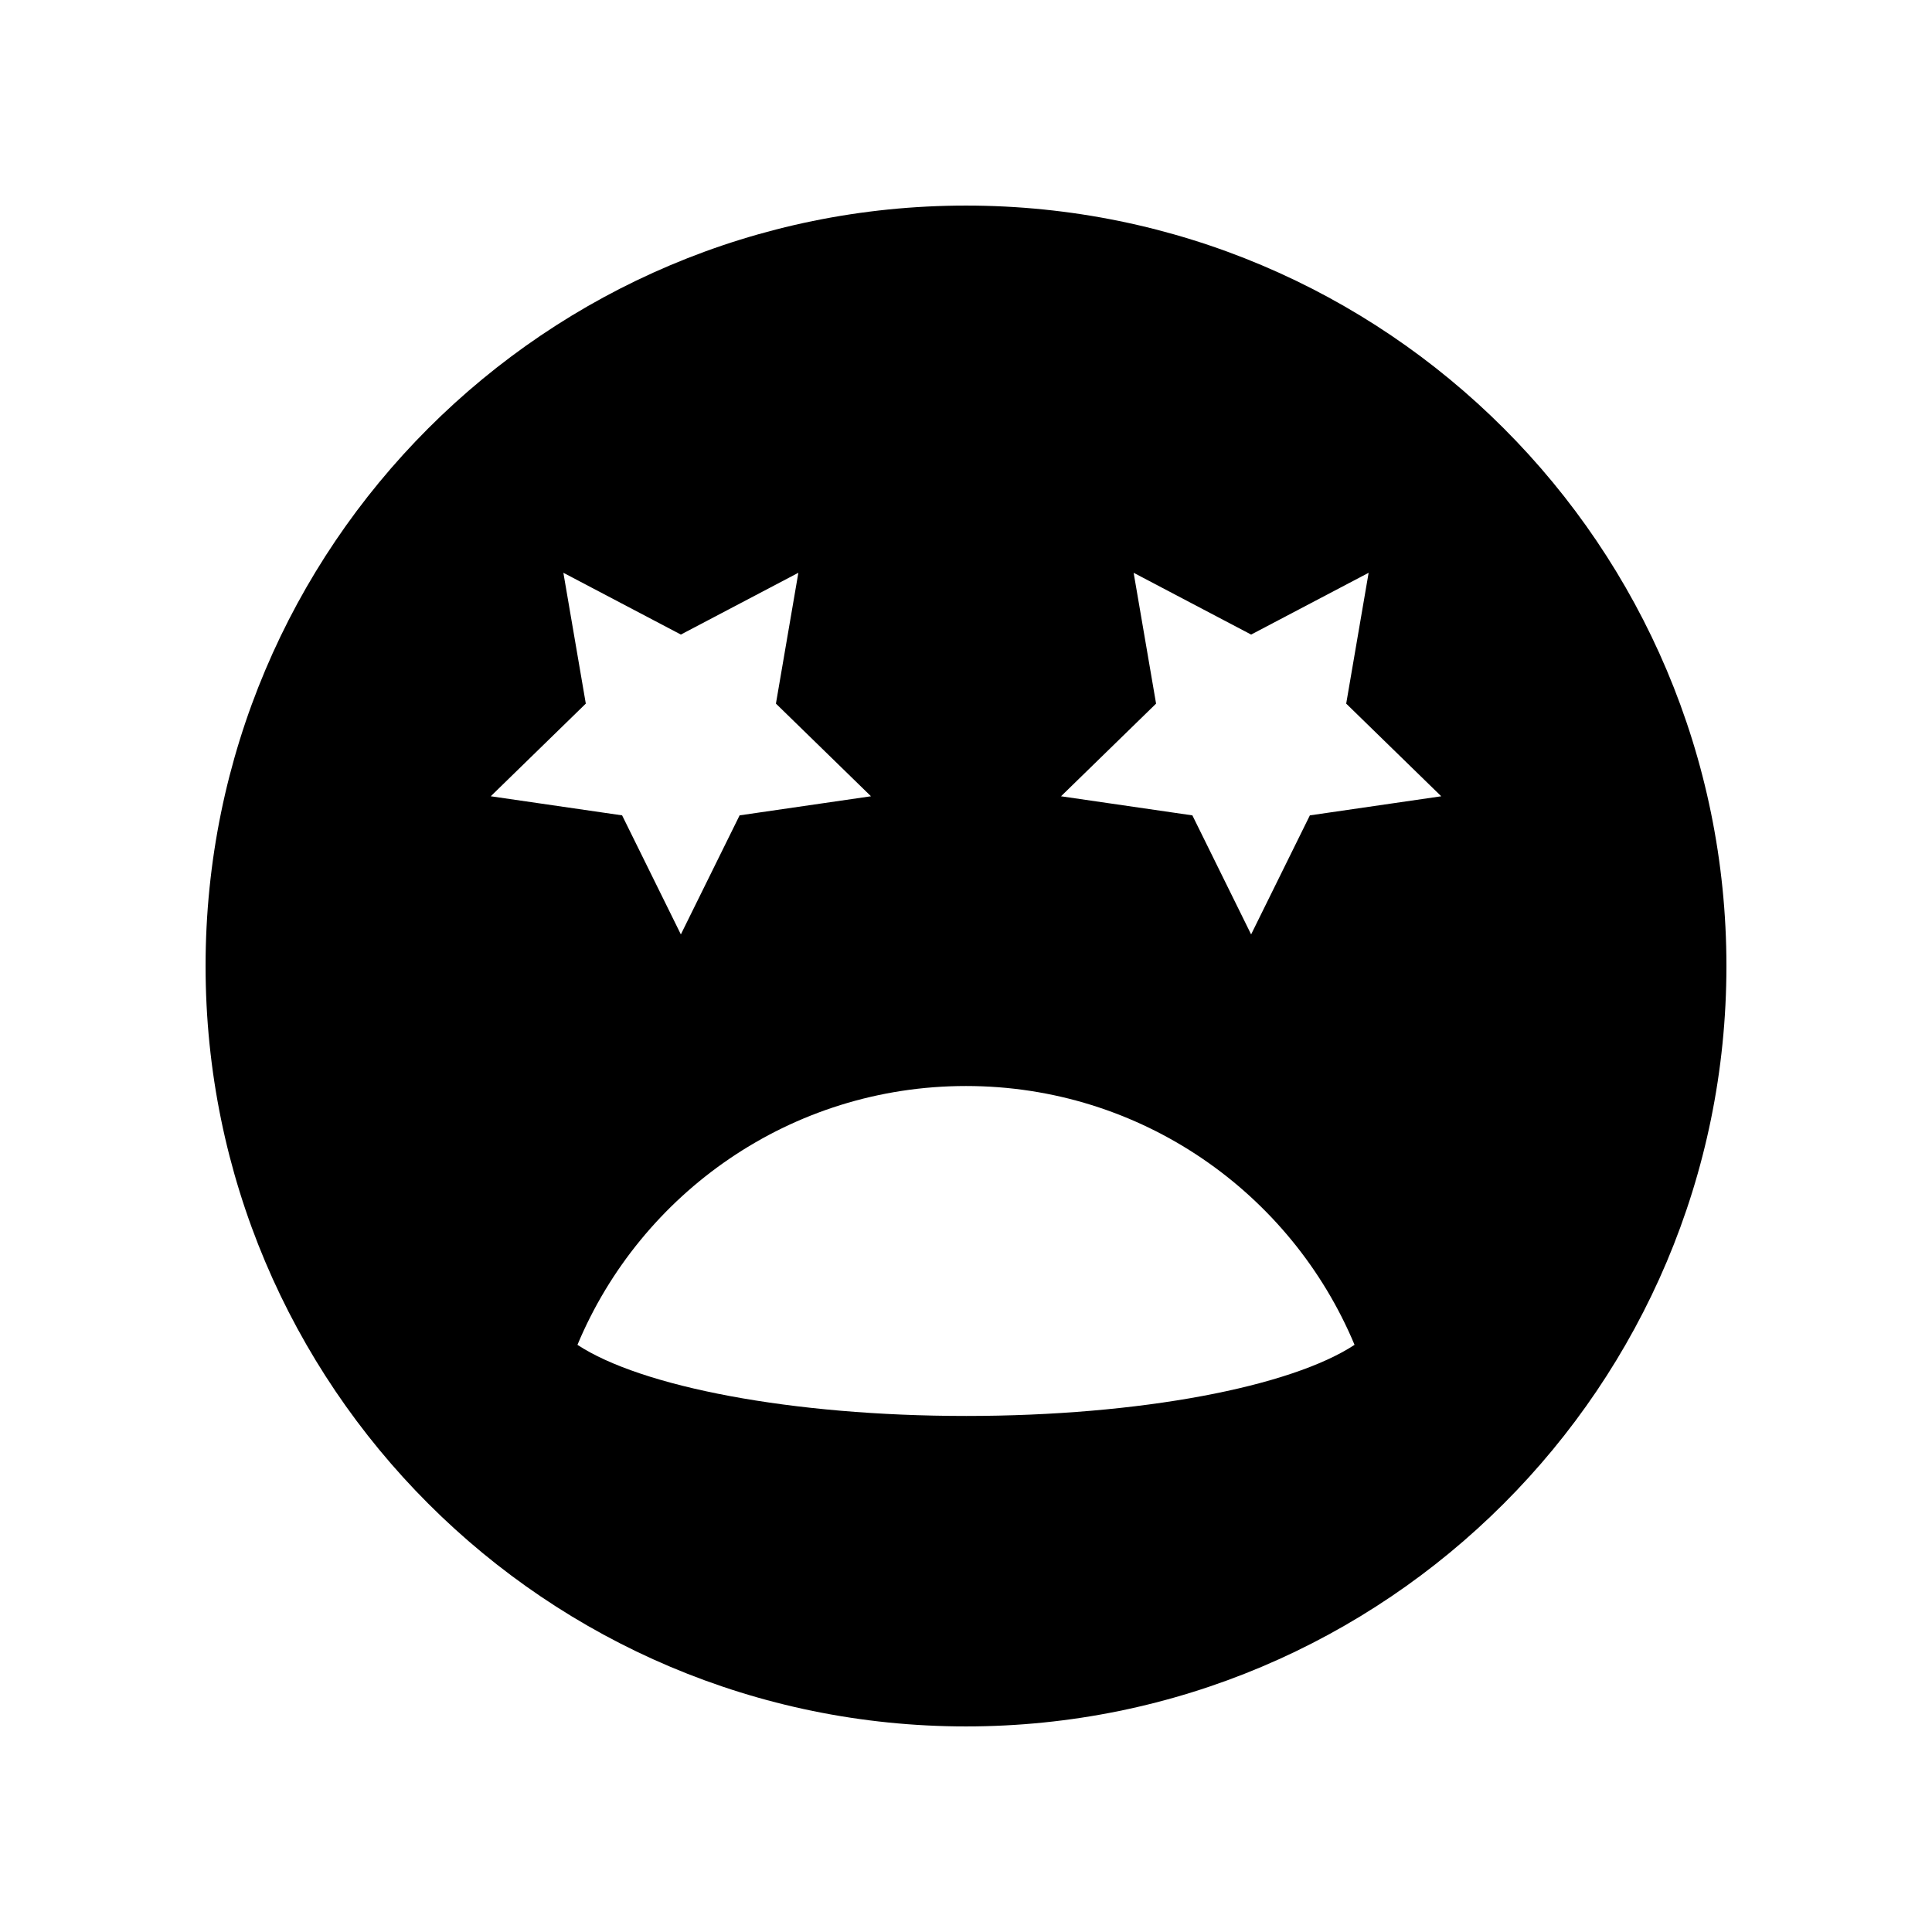
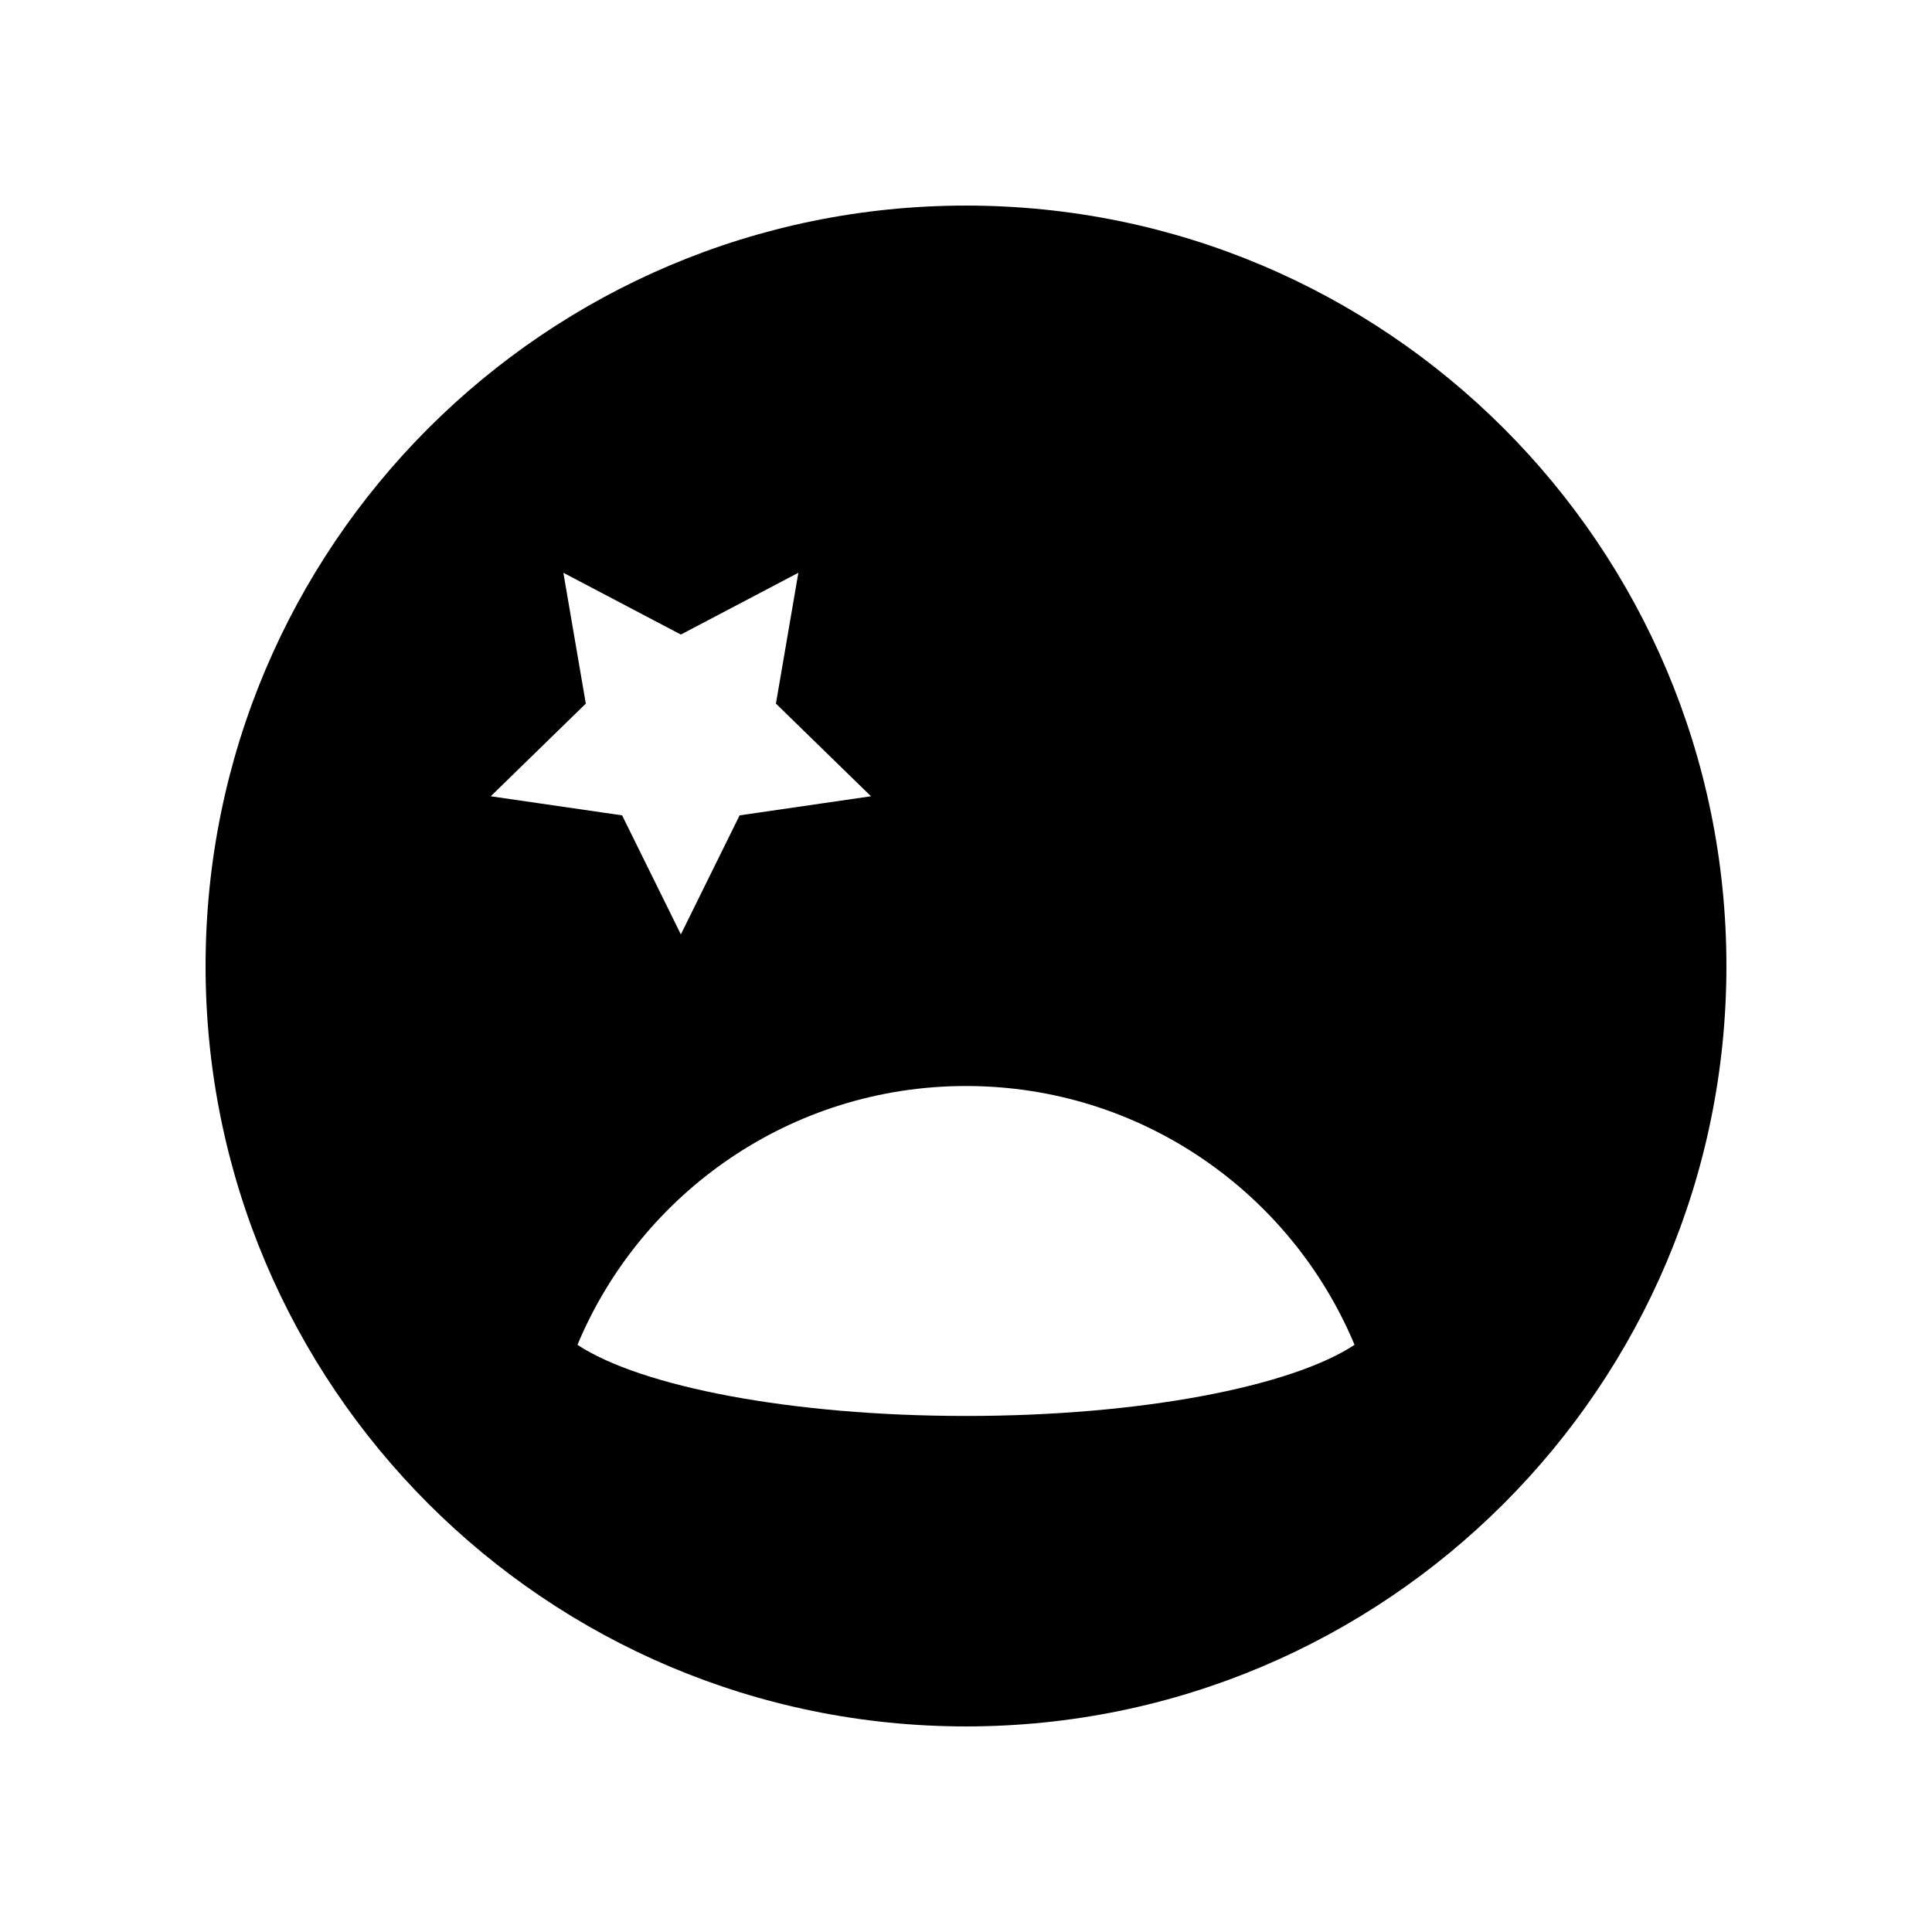
<svg xmlns="http://www.w3.org/2000/svg" fill="#000000" width="800px" height="800px" version="1.1" viewBox="144 144 512 512">
-   <path d="m400 198.48c-111.3 0-201.52 90.227-201.52 201.52s90.227 201.52 201.52 201.52 201.52-90.227 201.52-201.52c0-111.3-90.227-201.52-201.52-201.52zm-106.7 97.312 31.137 16.371 31.137-16.371-5.945 34.672 25.191 24.555-34.816 5.059-15.57 31.547-15.57-31.547-34.812-5.059 25.191-24.555zm106.7 223.45c-46.383 0-86.145-7.777-102.97-18.844 16.824-40.281 56.586-68.594 102.97-68.594s86.145 28.312 102.97 68.59c-16.828 11.07-56.59 18.848-102.97 18.848zm91.129-159.16-15.57 31.547-15.566-31.547-34.812-5.059 25.191-24.555-5.945-34.672 31.137 16.371 31.137-16.371-5.945 34.672 25.191 24.555z" />
+   <path d="m400 198.48c-111.3 0-201.52 90.227-201.52 201.52s90.227 201.52 201.52 201.52 201.52-90.227 201.52-201.52c0-111.3-90.227-201.52-201.52-201.52zm-106.7 97.312 31.137 16.371 31.137-16.371-5.945 34.672 25.191 24.555-34.816 5.059-15.57 31.547-15.57-31.547-34.812-5.059 25.191-24.555zm106.7 223.45c-46.383 0-86.145-7.777-102.97-18.844 16.824-40.281 56.586-68.594 102.97-68.594s86.145 28.312 102.97 68.59c-16.828 11.07-56.59 18.848-102.97 18.848zz" />
</svg>